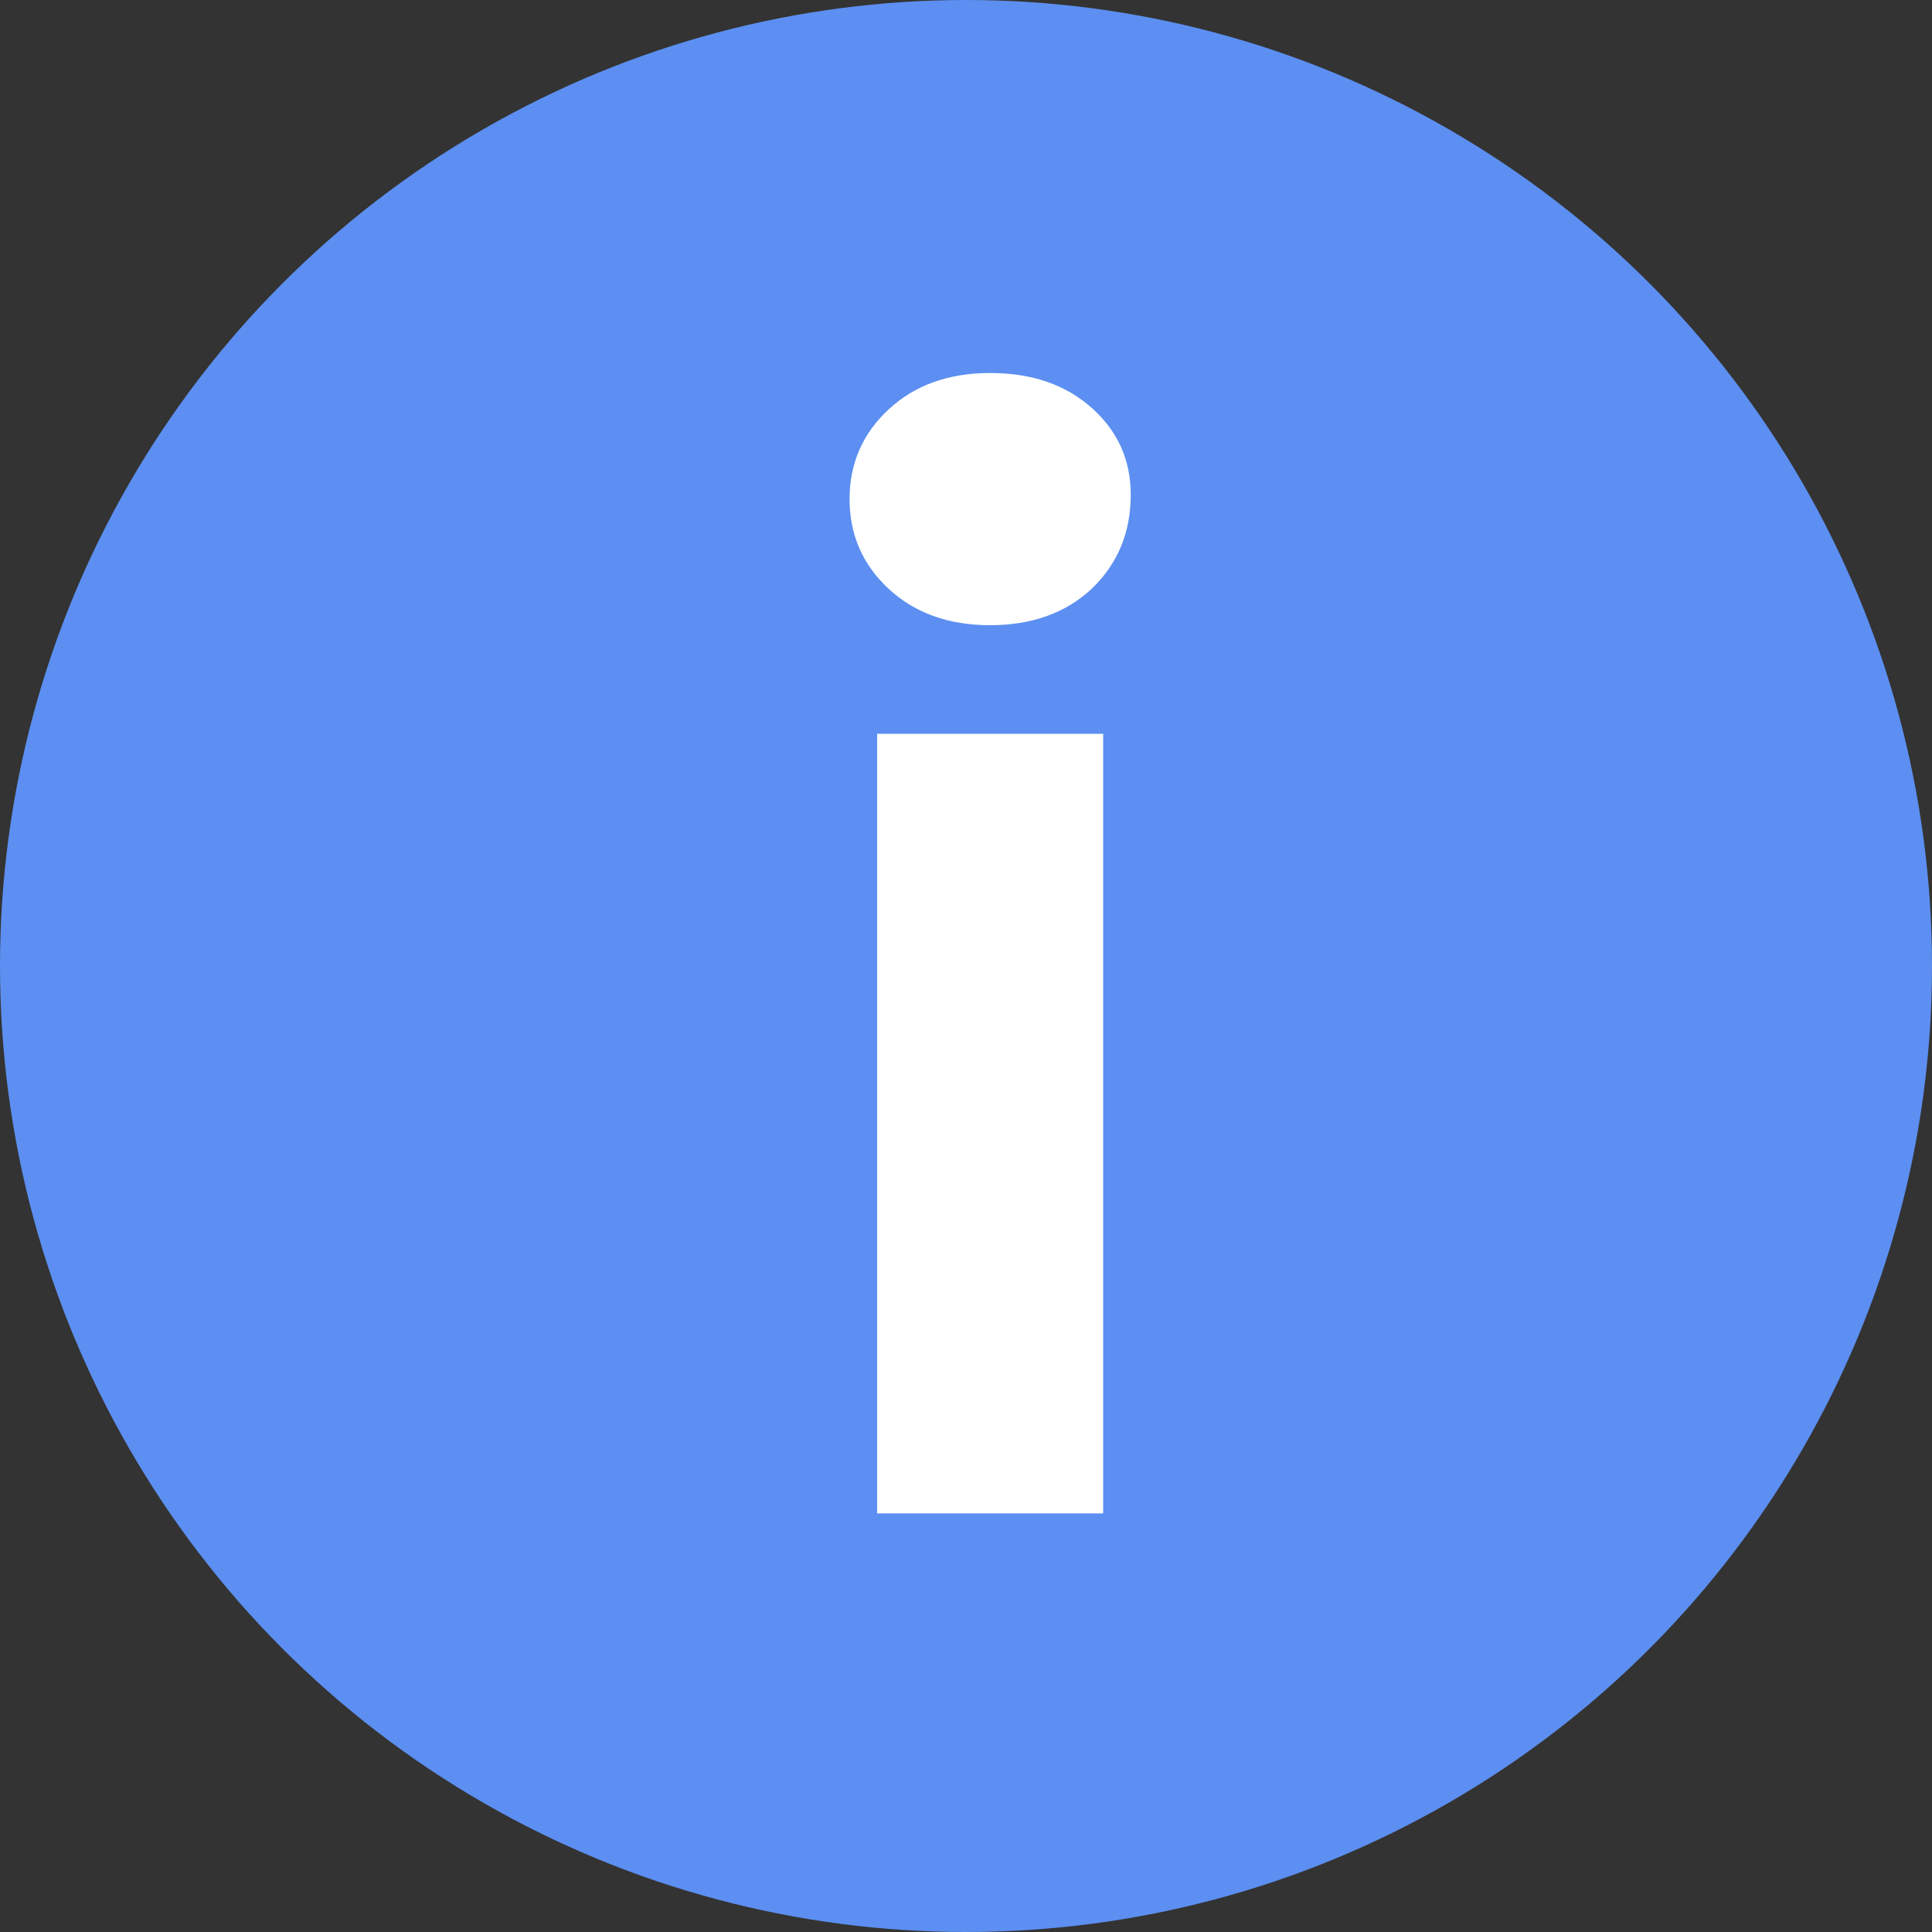
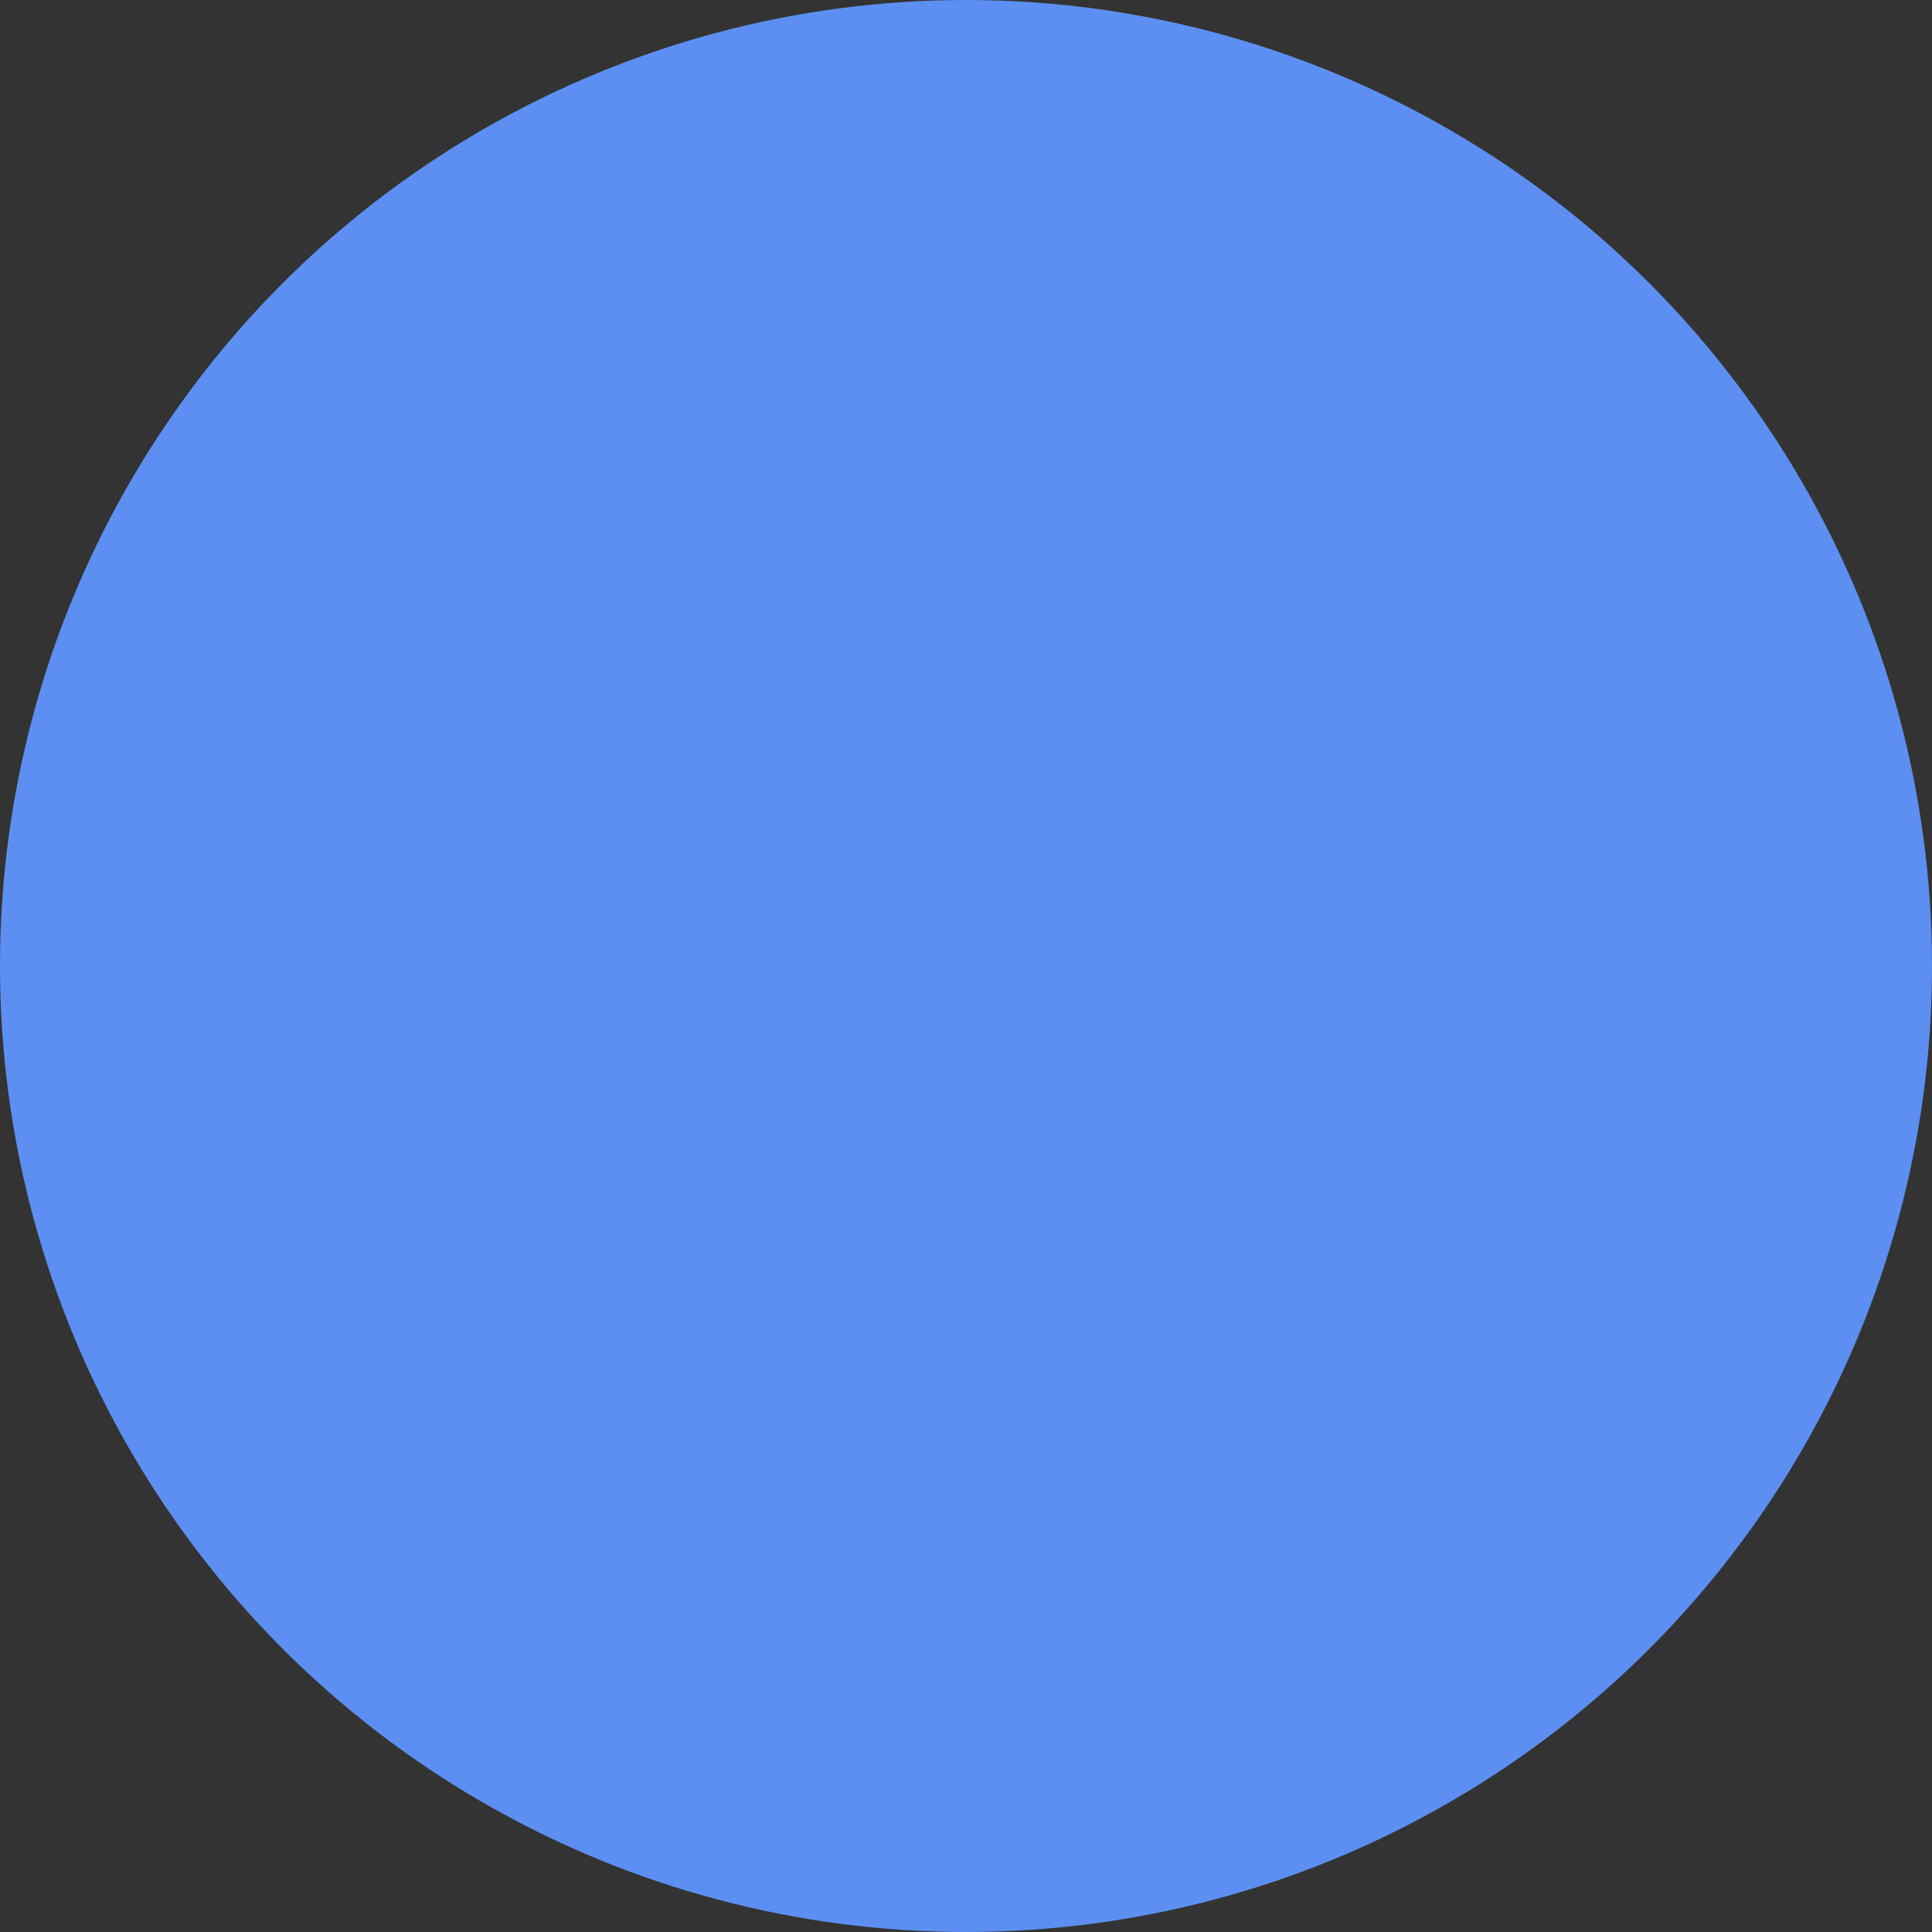
<svg xmlns="http://www.w3.org/2000/svg" width="15" height="15" viewBox="0 0 15 15" fill="none">
  <rect x="0" y="0" width="15" height="15" fill="#333333" stroke="none" />
  <circle cx="7.5" cy="7.5" r="7.5" fill="#5C8FF1" />
-   <path d="M6.81 5.697H8.565V11.75H6.81V5.697ZM7.688 4.854C7.365 4.854 7.103 4.76 6.9 4.572C6.698 4.385 6.596 4.152 6.596 3.875C6.596 3.598 6.698 3.365 6.9 3.178C7.103 2.99 7.365 2.896 7.688 2.896C8.01 2.896 8.273 2.986 8.475 3.166C8.678 3.346 8.779 3.571 8.779 3.841C8.779 4.134 8.678 4.378 8.475 4.572C8.273 4.76 8.01 4.854 7.688 4.854Z" fill="white" />
</svg>